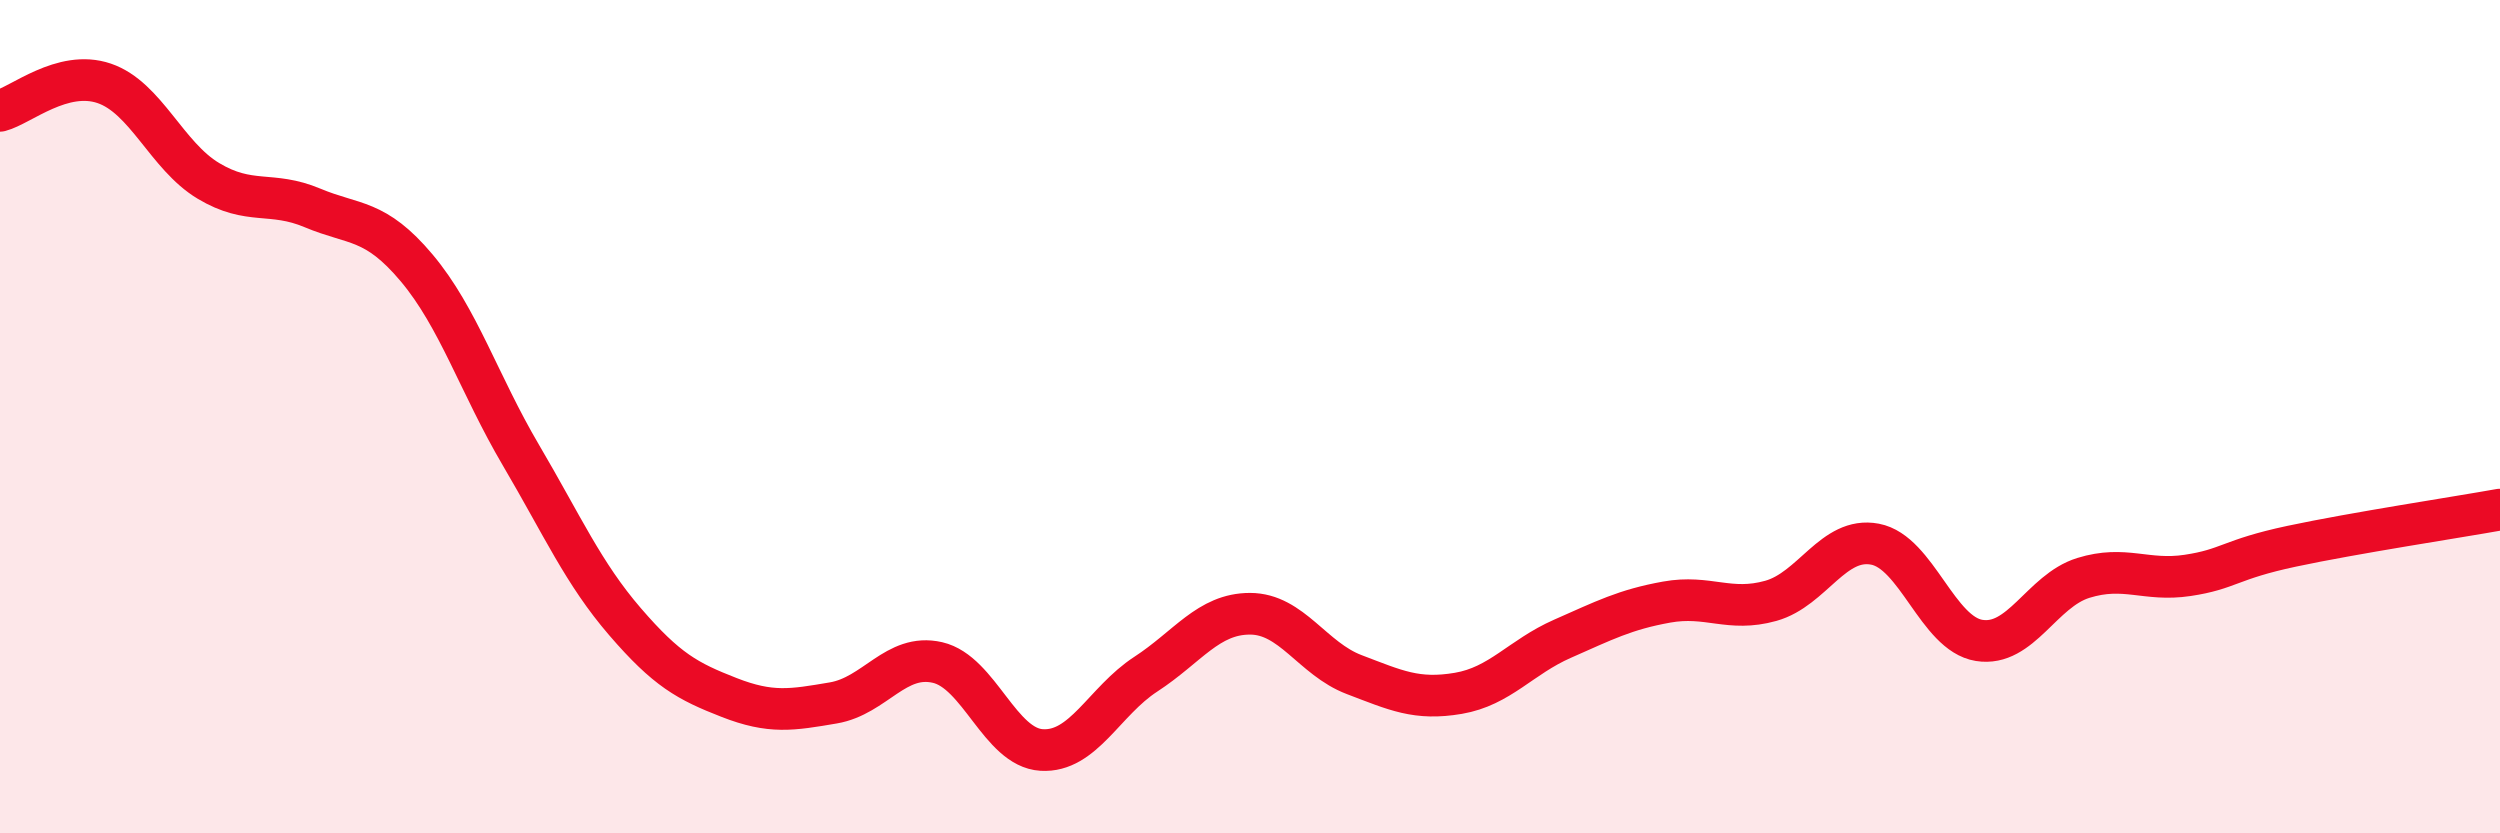
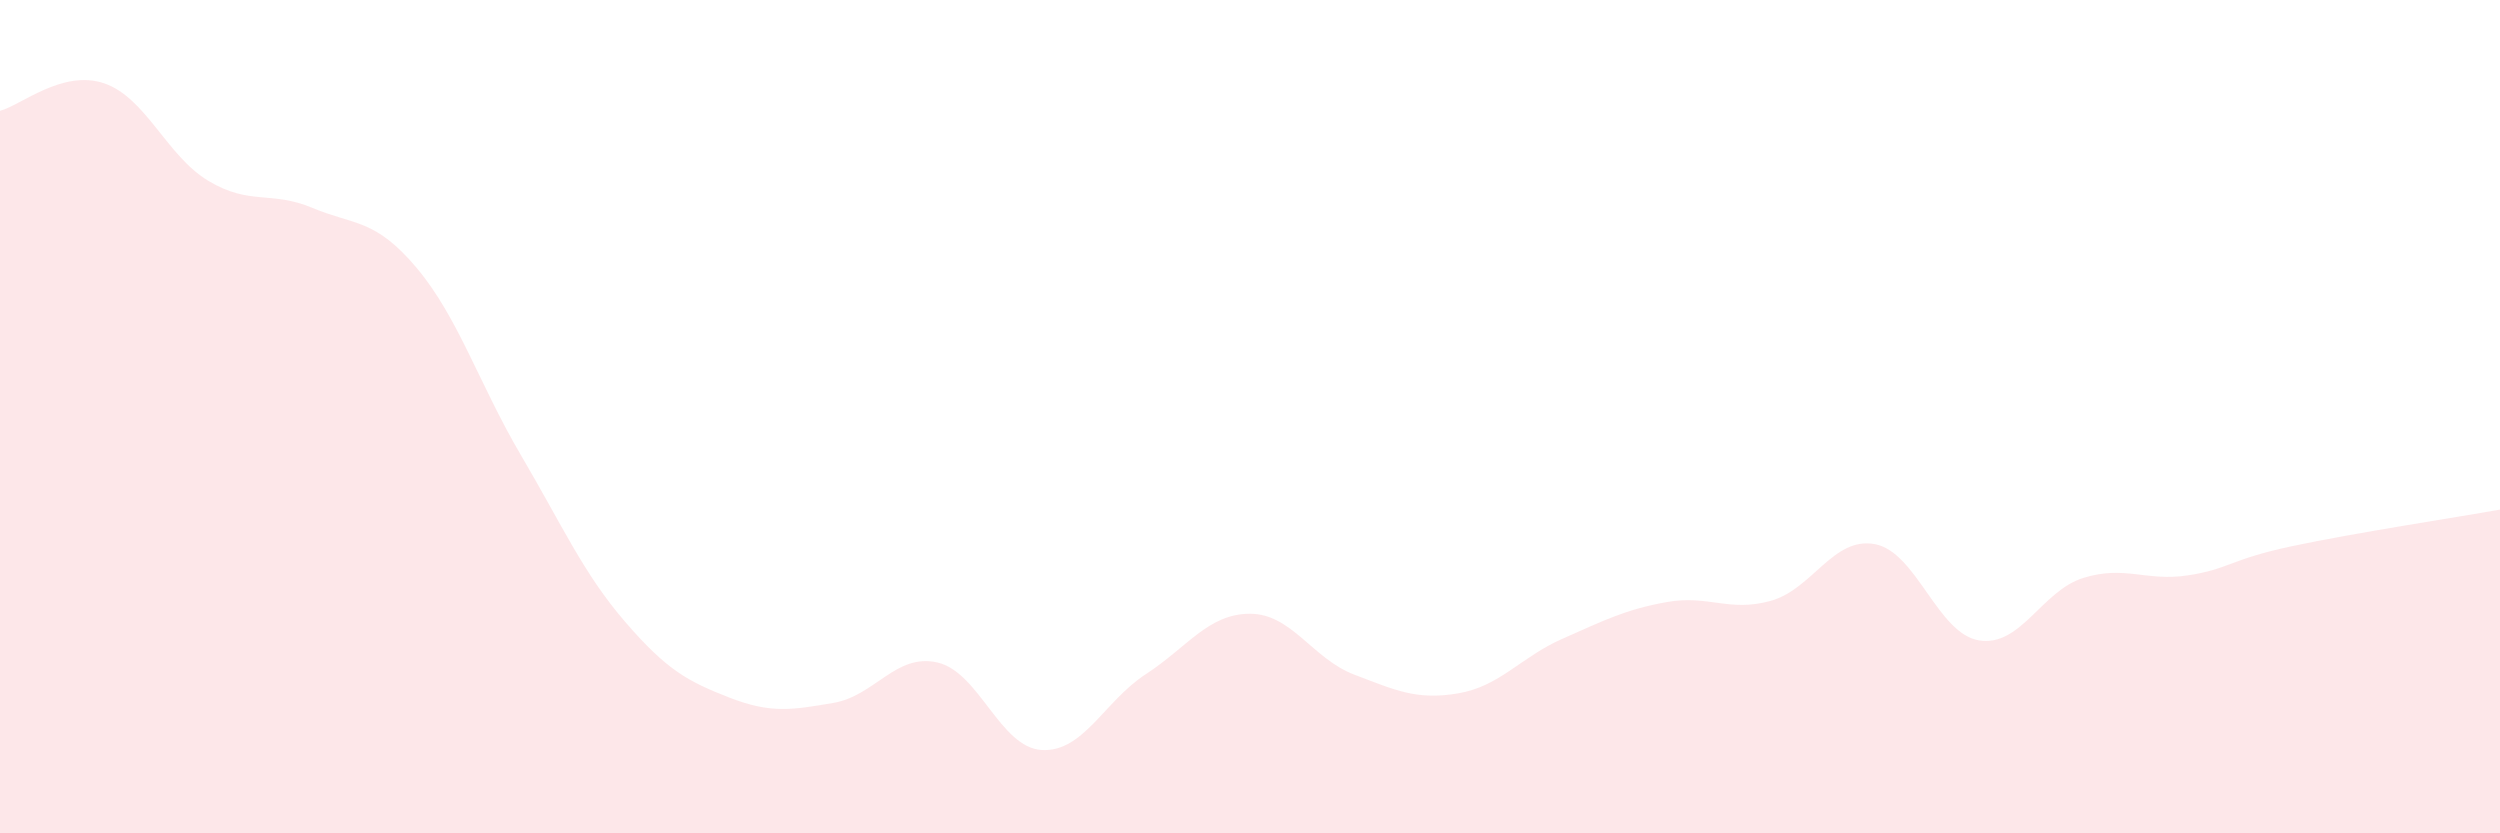
<svg xmlns="http://www.w3.org/2000/svg" width="60" height="20" viewBox="0 0 60 20">
  <path d="M 0,2.66 C 0.5,2.53 1.5,1.66 2.5,2 C 3.5,2.34 4,3.74 5,4.34 C 6,4.94 6.5,4.57 7.5,4.99 C 8.5,5.41 9,5.24 10,6.43 C 11,7.62 11.5,9.22 12.5,10.92 C 13.5,12.62 14,13.76 15,14.92 C 16,16.08 16.5,16.35 17.5,16.74 C 18.5,17.13 19,17.04 20,16.87 C 21,16.7 21.5,15.67 22.5,15.9 C 23.5,16.13 24,17.94 25,18 C 26,18.06 26.5,16.83 27.5,16.18 C 28.5,15.53 29,14.73 30,14.73 C 31,14.73 31.5,15.81 32.5,16.19 C 33.5,16.57 34,16.81 35,16.64 C 36,16.47 36.5,15.77 37.5,15.33 C 38.5,14.89 39,14.63 40,14.45 C 41,14.27 41.5,14.7 42.5,14.42 C 43.5,14.14 44,12.87 45,13.06 C 46,13.25 46.5,15.21 47.5,15.37 C 48.5,15.53 49,14.18 50,13.87 C 51,13.56 51.5,13.96 52.5,13.81 C 53.5,13.66 53.5,13.43 55,13.11 C 56.5,12.79 59,12.41 60,12.23L60 20L0 20Z" fill="#EB0A25" opacity="0.1" stroke-linecap="round" stroke-linejoin="round" />
-   <path d="M 0,2.66 C 0.5,2.53 1.5,1.66 2.5,2 C 3.5,2.34 4,3.74 5,4.34 C 6,4.94 6.5,4.57 7.5,4.99 C 8.5,5.41 9,5.24 10,6.43 C 11,7.62 11.5,9.22 12.5,10.92 C 13.5,12.62 14,13.76 15,14.92 C 16,16.08 16.5,16.35 17.5,16.74 C 18.5,17.13 19,17.04 20,16.87 C 21,16.7 21.5,15.67 22.5,15.9 C 23.5,16.13 24,17.94 25,18 C 26,18.06 26.5,16.83 27.5,16.18 C 28.5,15.53 29,14.73 30,14.73 C 31,14.73 31.5,15.81 32.5,16.19 C 33.5,16.57 34,16.81 35,16.64 C 36,16.47 36.5,15.77 37.5,15.33 C 38.5,14.89 39,14.63 40,14.45 C 41,14.27 41.5,14.7 42.5,14.42 C 43.5,14.14 44,12.87 45,13.06 C 46,13.25 46.5,15.21 47.5,15.37 C 48.5,15.53 49,14.18 50,13.87 C 51,13.56 51.5,13.96 52.5,13.81 C 53.5,13.66 53.5,13.43 55,13.11 C 56.5,12.79 59,12.41 60,12.23" stroke="#EB0A25" stroke-width="1" fill="none" stroke-linecap="round" stroke-linejoin="round" />
</svg>